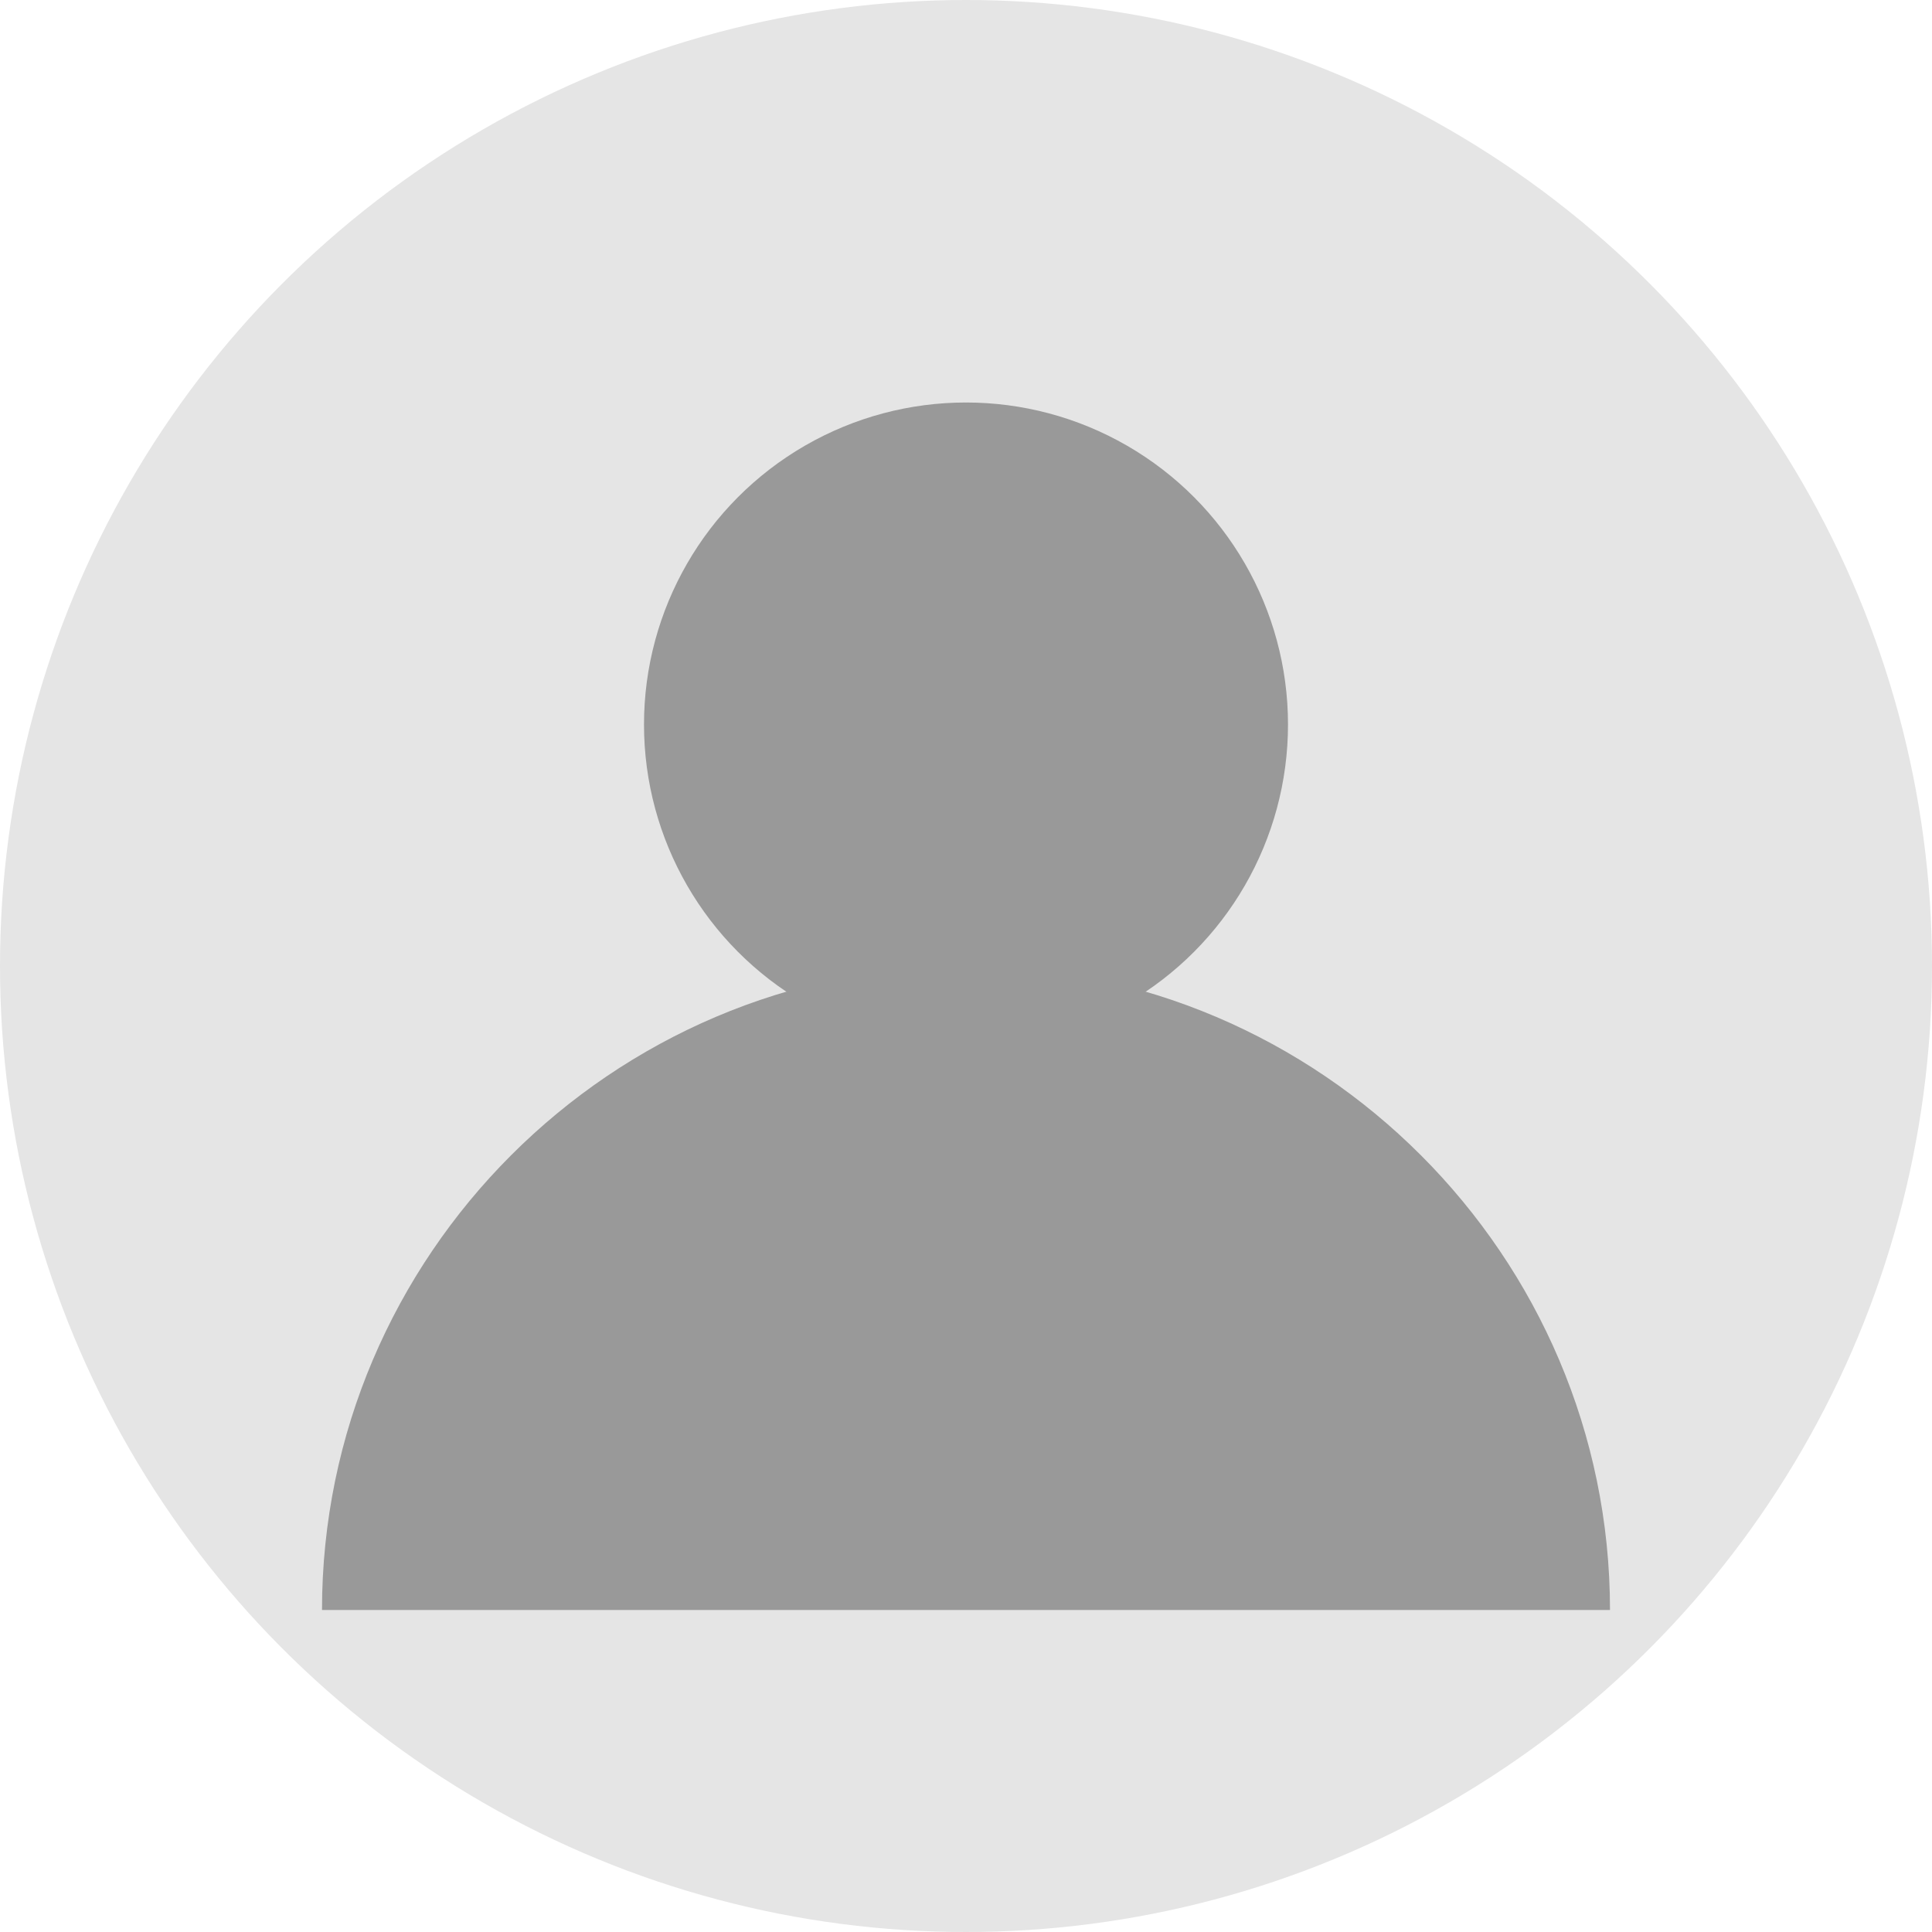
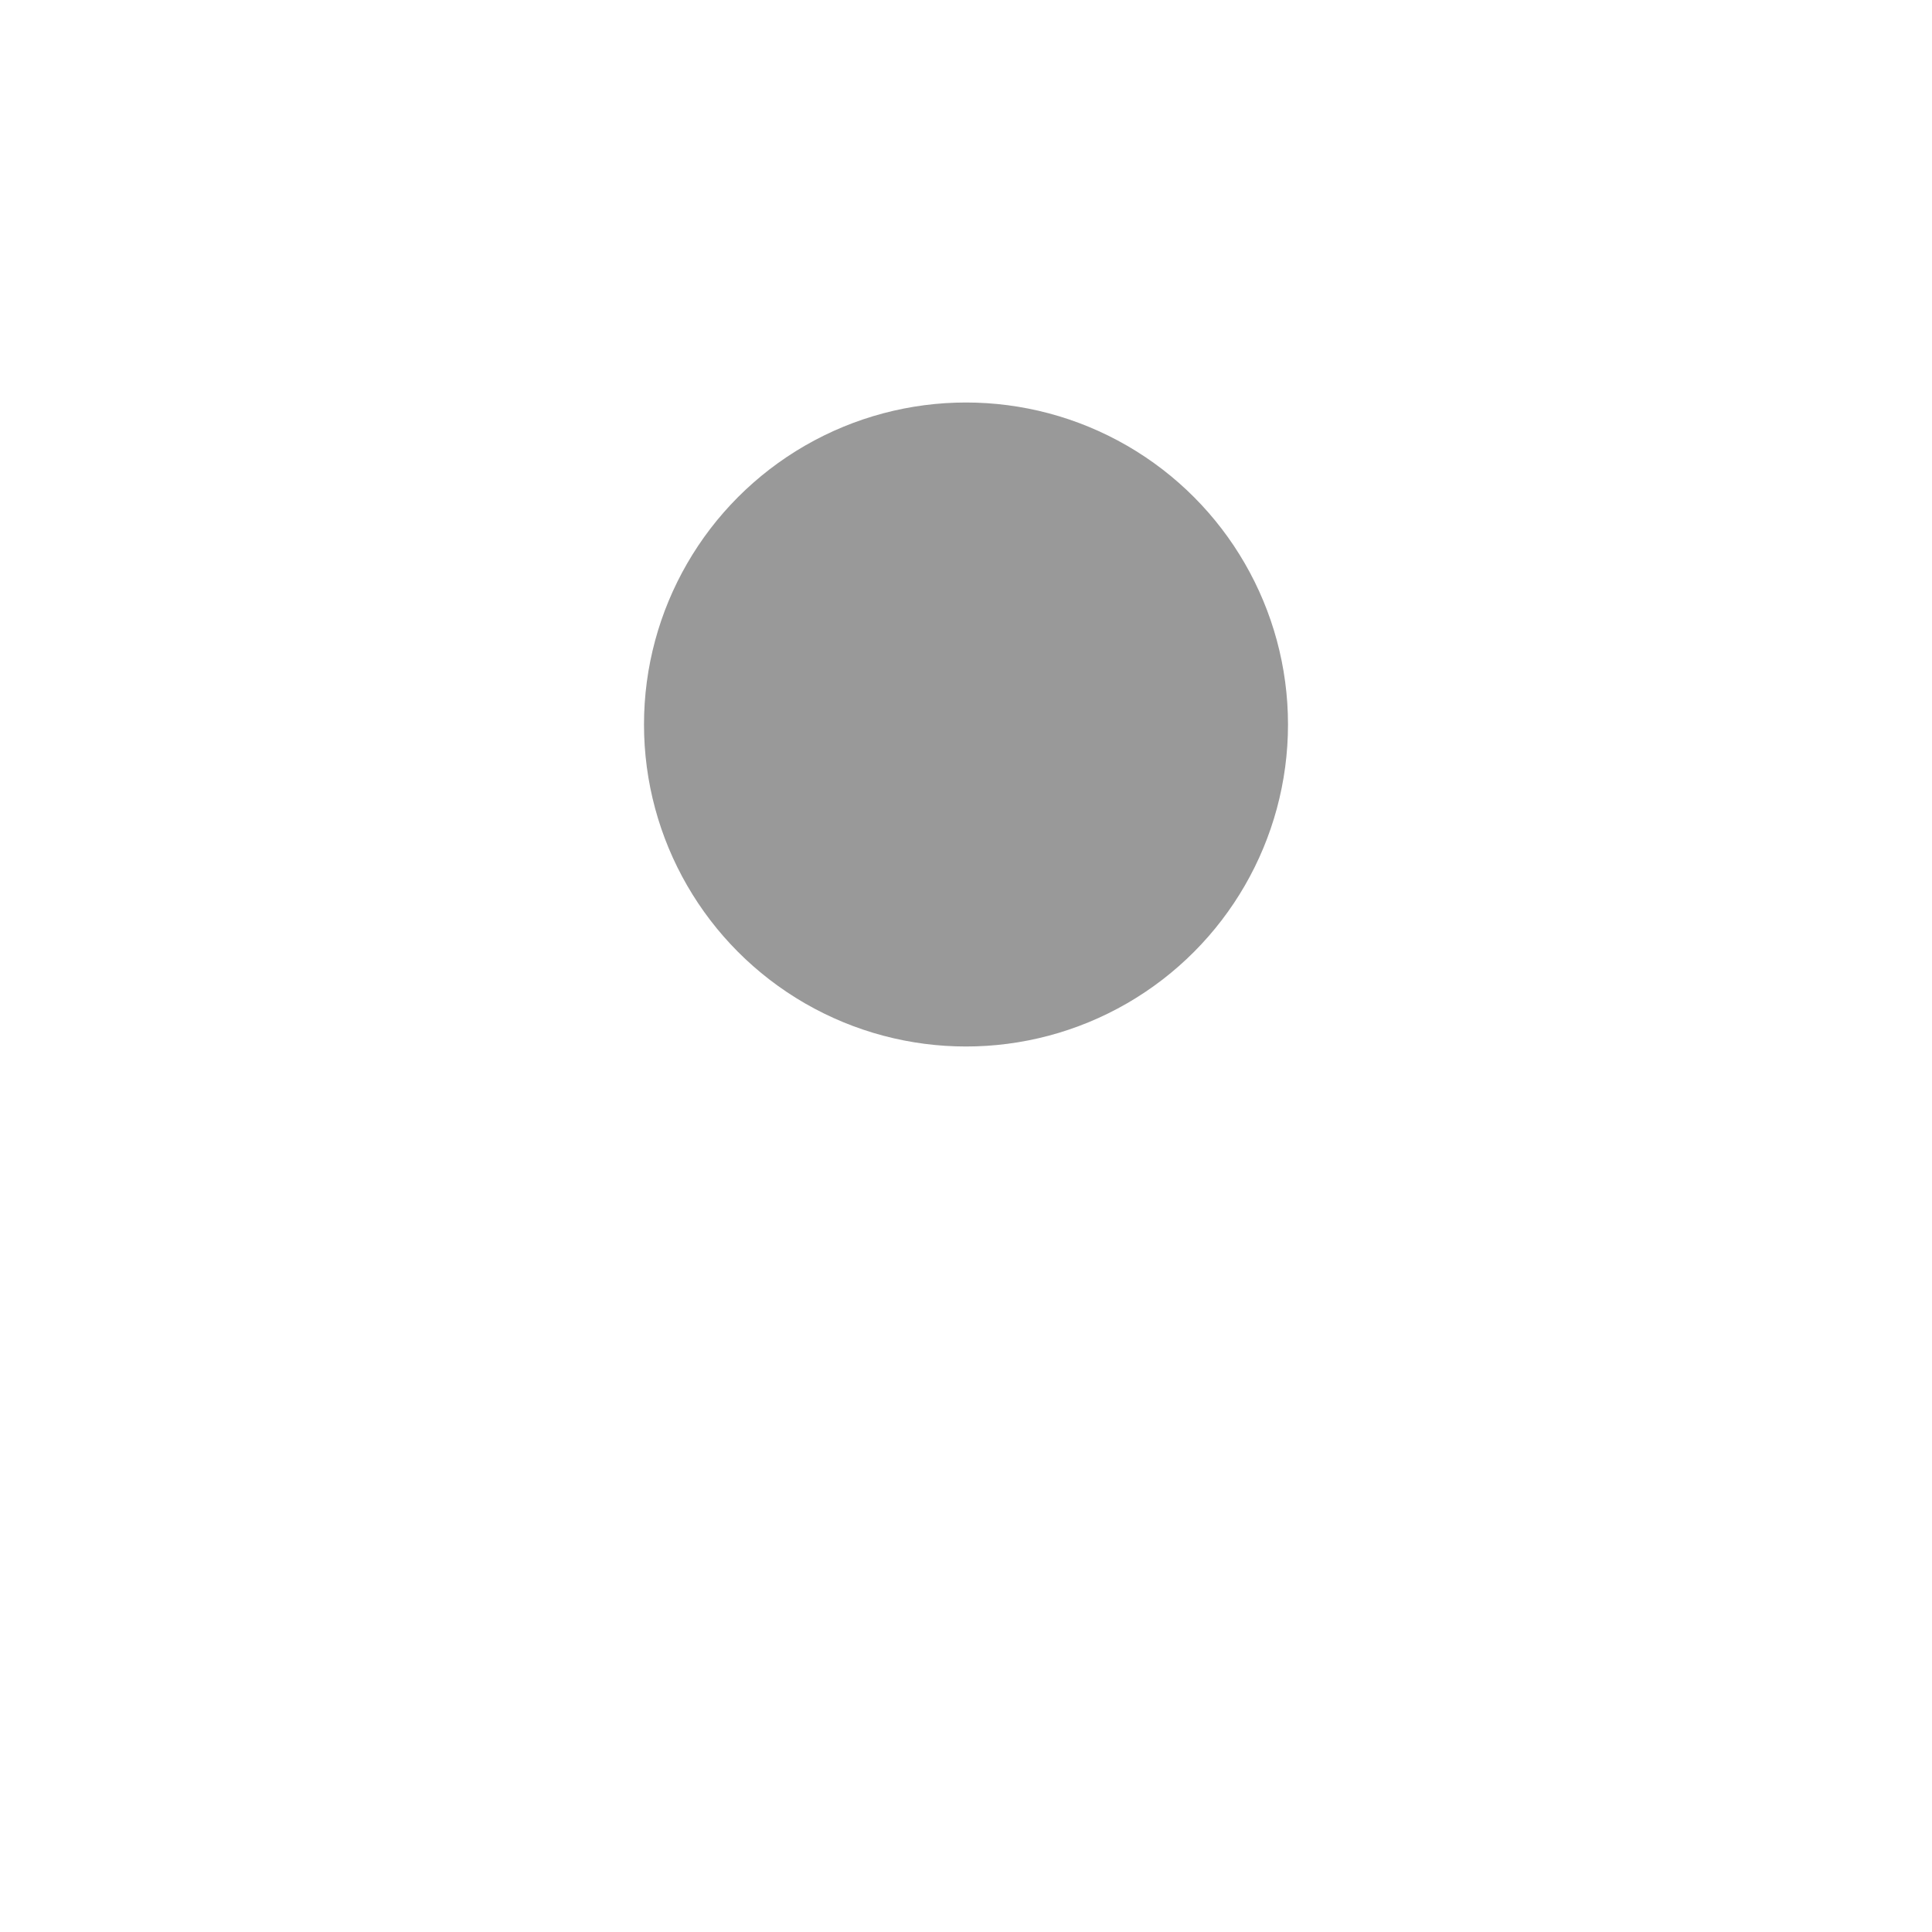
<svg xmlns="http://www.w3.org/2000/svg" width="24" height="24" viewBox="0 0 24 24" fill="none">
-   <circle cx="12" cy="12" r="12" fill="#e5e5e5" />
  <circle cx="12" cy="9" r="4" fill="#999999" />
-   <path d="M4 20c0-4.4 3.6-8 8-8s8 3.6 8 8" fill="#999999" />
</svg>